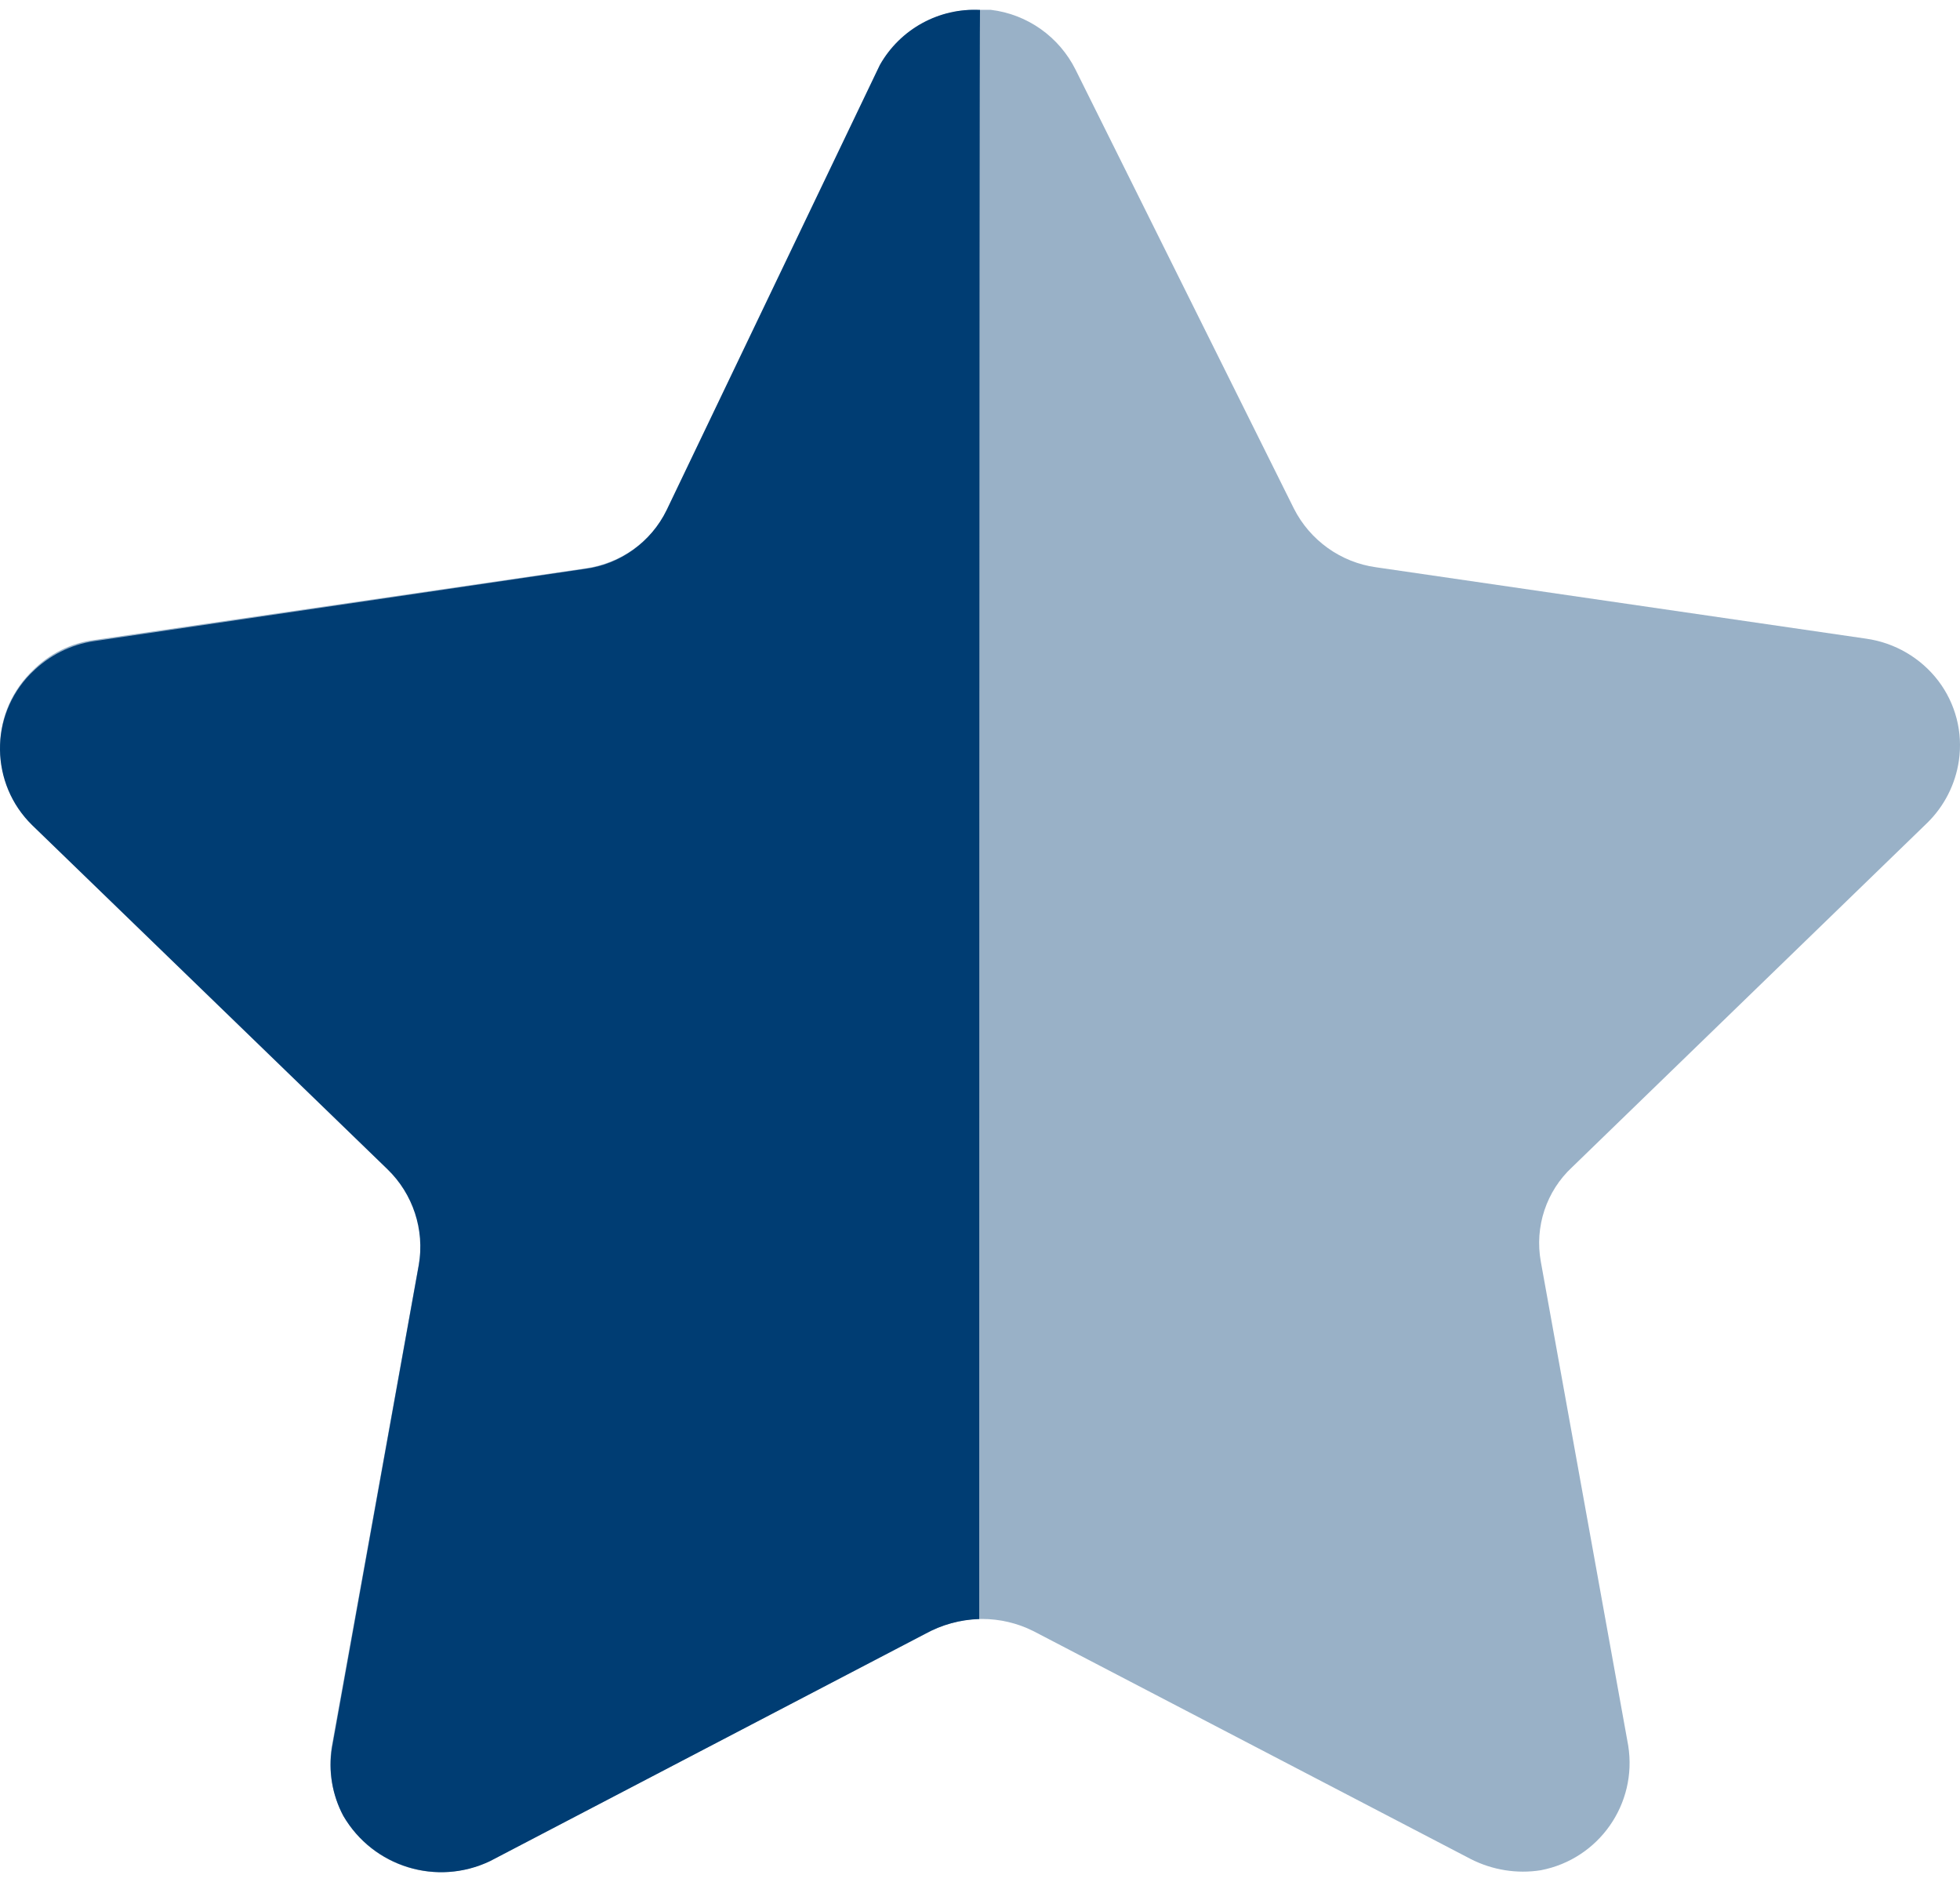
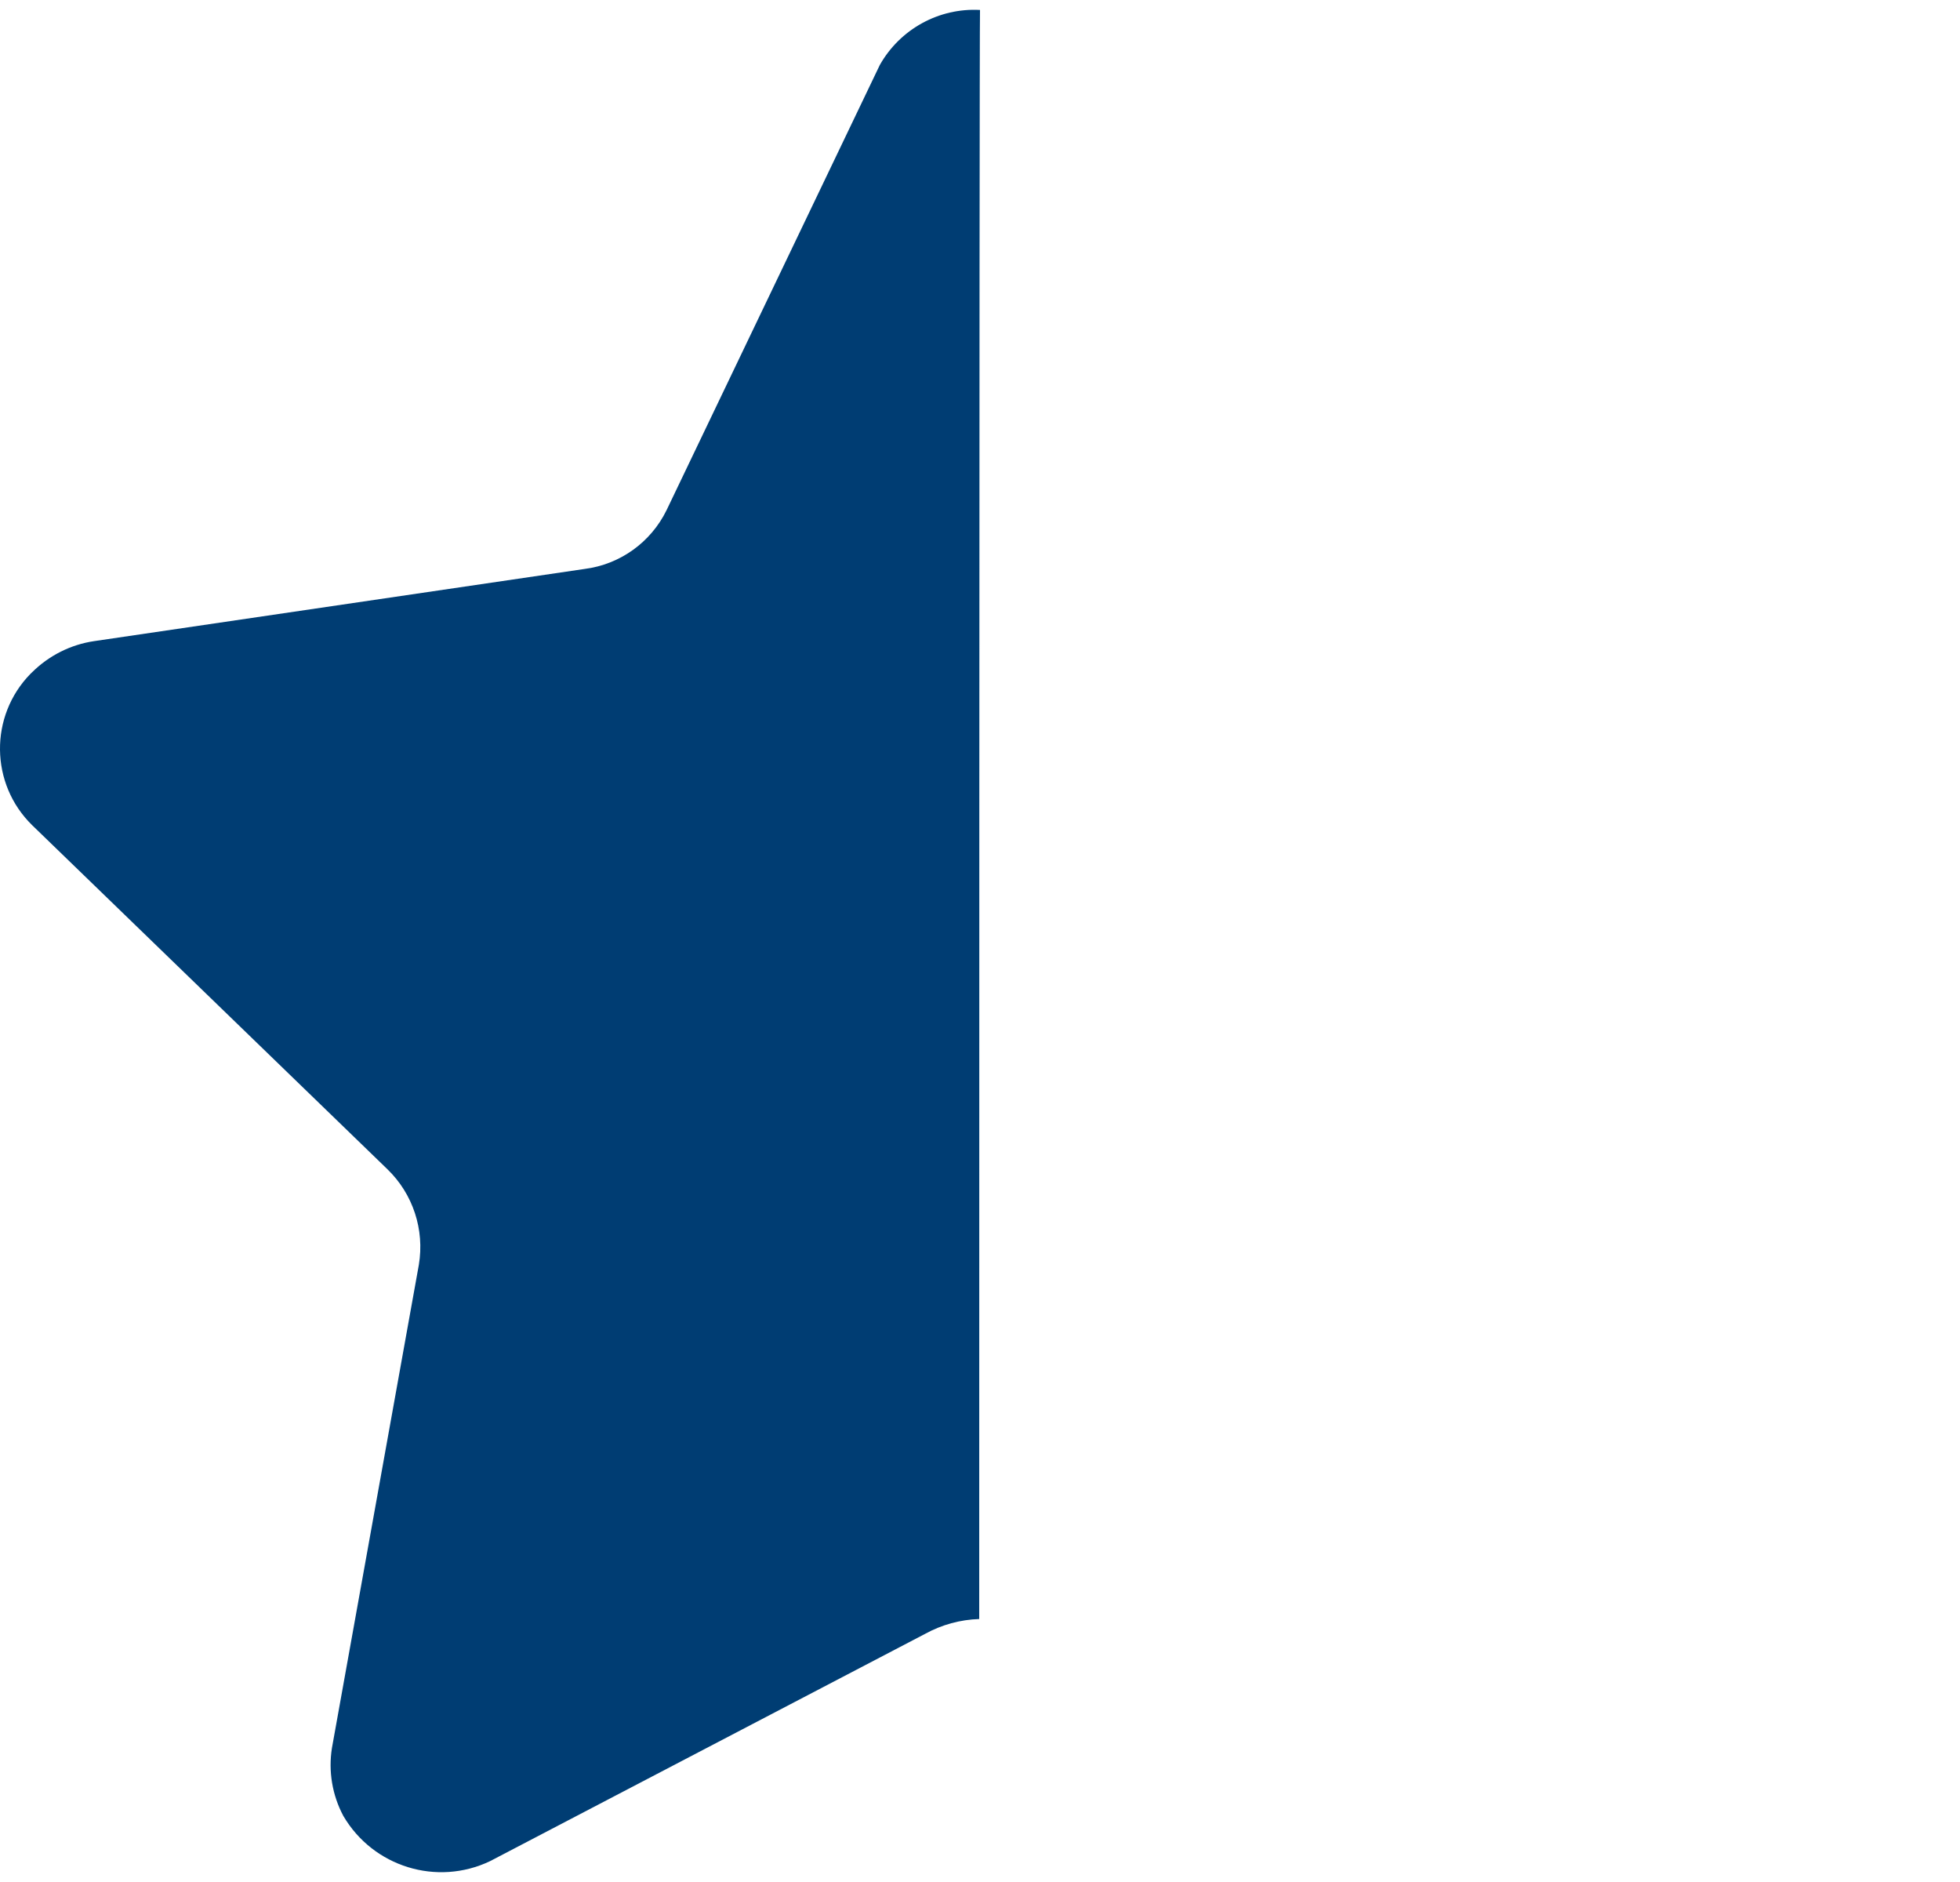
<svg xmlns="http://www.w3.org/2000/svg" width="50" height="48" viewBox="0 0 50 48" fill="none">
-   <path opacity="0.4" d="M27.441 1.784L33.007 12.97C33.417 13.78 34.2 14.343 35.102 14.468L47.605 16.289C48.335 16.392 48.998 16.777 49.446 17.364C49.888 17.945 50.078 18.68 49.971 19.403C49.883 20.003 49.6 20.559 49.168 20.984L40.108 29.766C39.446 30.379 39.146 31.287 39.306 32.175L41.536 44.521C41.774 46.011 40.786 47.417 39.306 47.7C38.696 47.797 38.071 47.695 37.52 47.415L26.368 41.604C25.54 41.187 24.563 41.187 23.735 41.604L12.583 47.415C11.212 48.143 9.514 47.647 8.752 46.297C8.469 45.759 8.369 45.146 8.462 44.548L10.692 32.2C10.852 31.314 10.55 30.401 9.889 29.788L0.83 21.011C-0.248 19.971 -0.28 18.257 0.758 17.179C0.78 17.157 0.805 17.132 0.83 17.107C1.26 16.669 1.825 16.392 2.435 16.319L14.938 14.495C15.838 14.368 16.621 13.81 17.034 12.995L22.4 1.784C22.877 0.824 23.867 0.226 24.943 0.251H25.278C26.21 0.363 27.023 0.941 27.441 1.784" fill="#003D73" />
  <path d="M24.98 41.293C24.496 41.308 24.024 41.438 23.6 41.671L12.502 47.468C11.144 48.116 9.519 47.613 8.758 46.314C8.476 45.784 8.373 45.176 8.468 44.581L10.685 32.258C10.834 31.362 10.535 30.451 9.883 29.821L0.82 21.046C-0.256 19.993 -0.276 18.264 0.777 17.186C0.792 17.171 0.805 17.158 0.82 17.145C1.249 16.72 1.803 16.44 2.4 16.352L14.913 14.511C15.819 14.396 16.605 13.83 17.005 13.01L22.444 1.658C22.961 0.742 23.952 0.197 25 0.254C24.98 0.997 24.98 40.787 24.98 41.293" fill="#003D73" />
</svg>